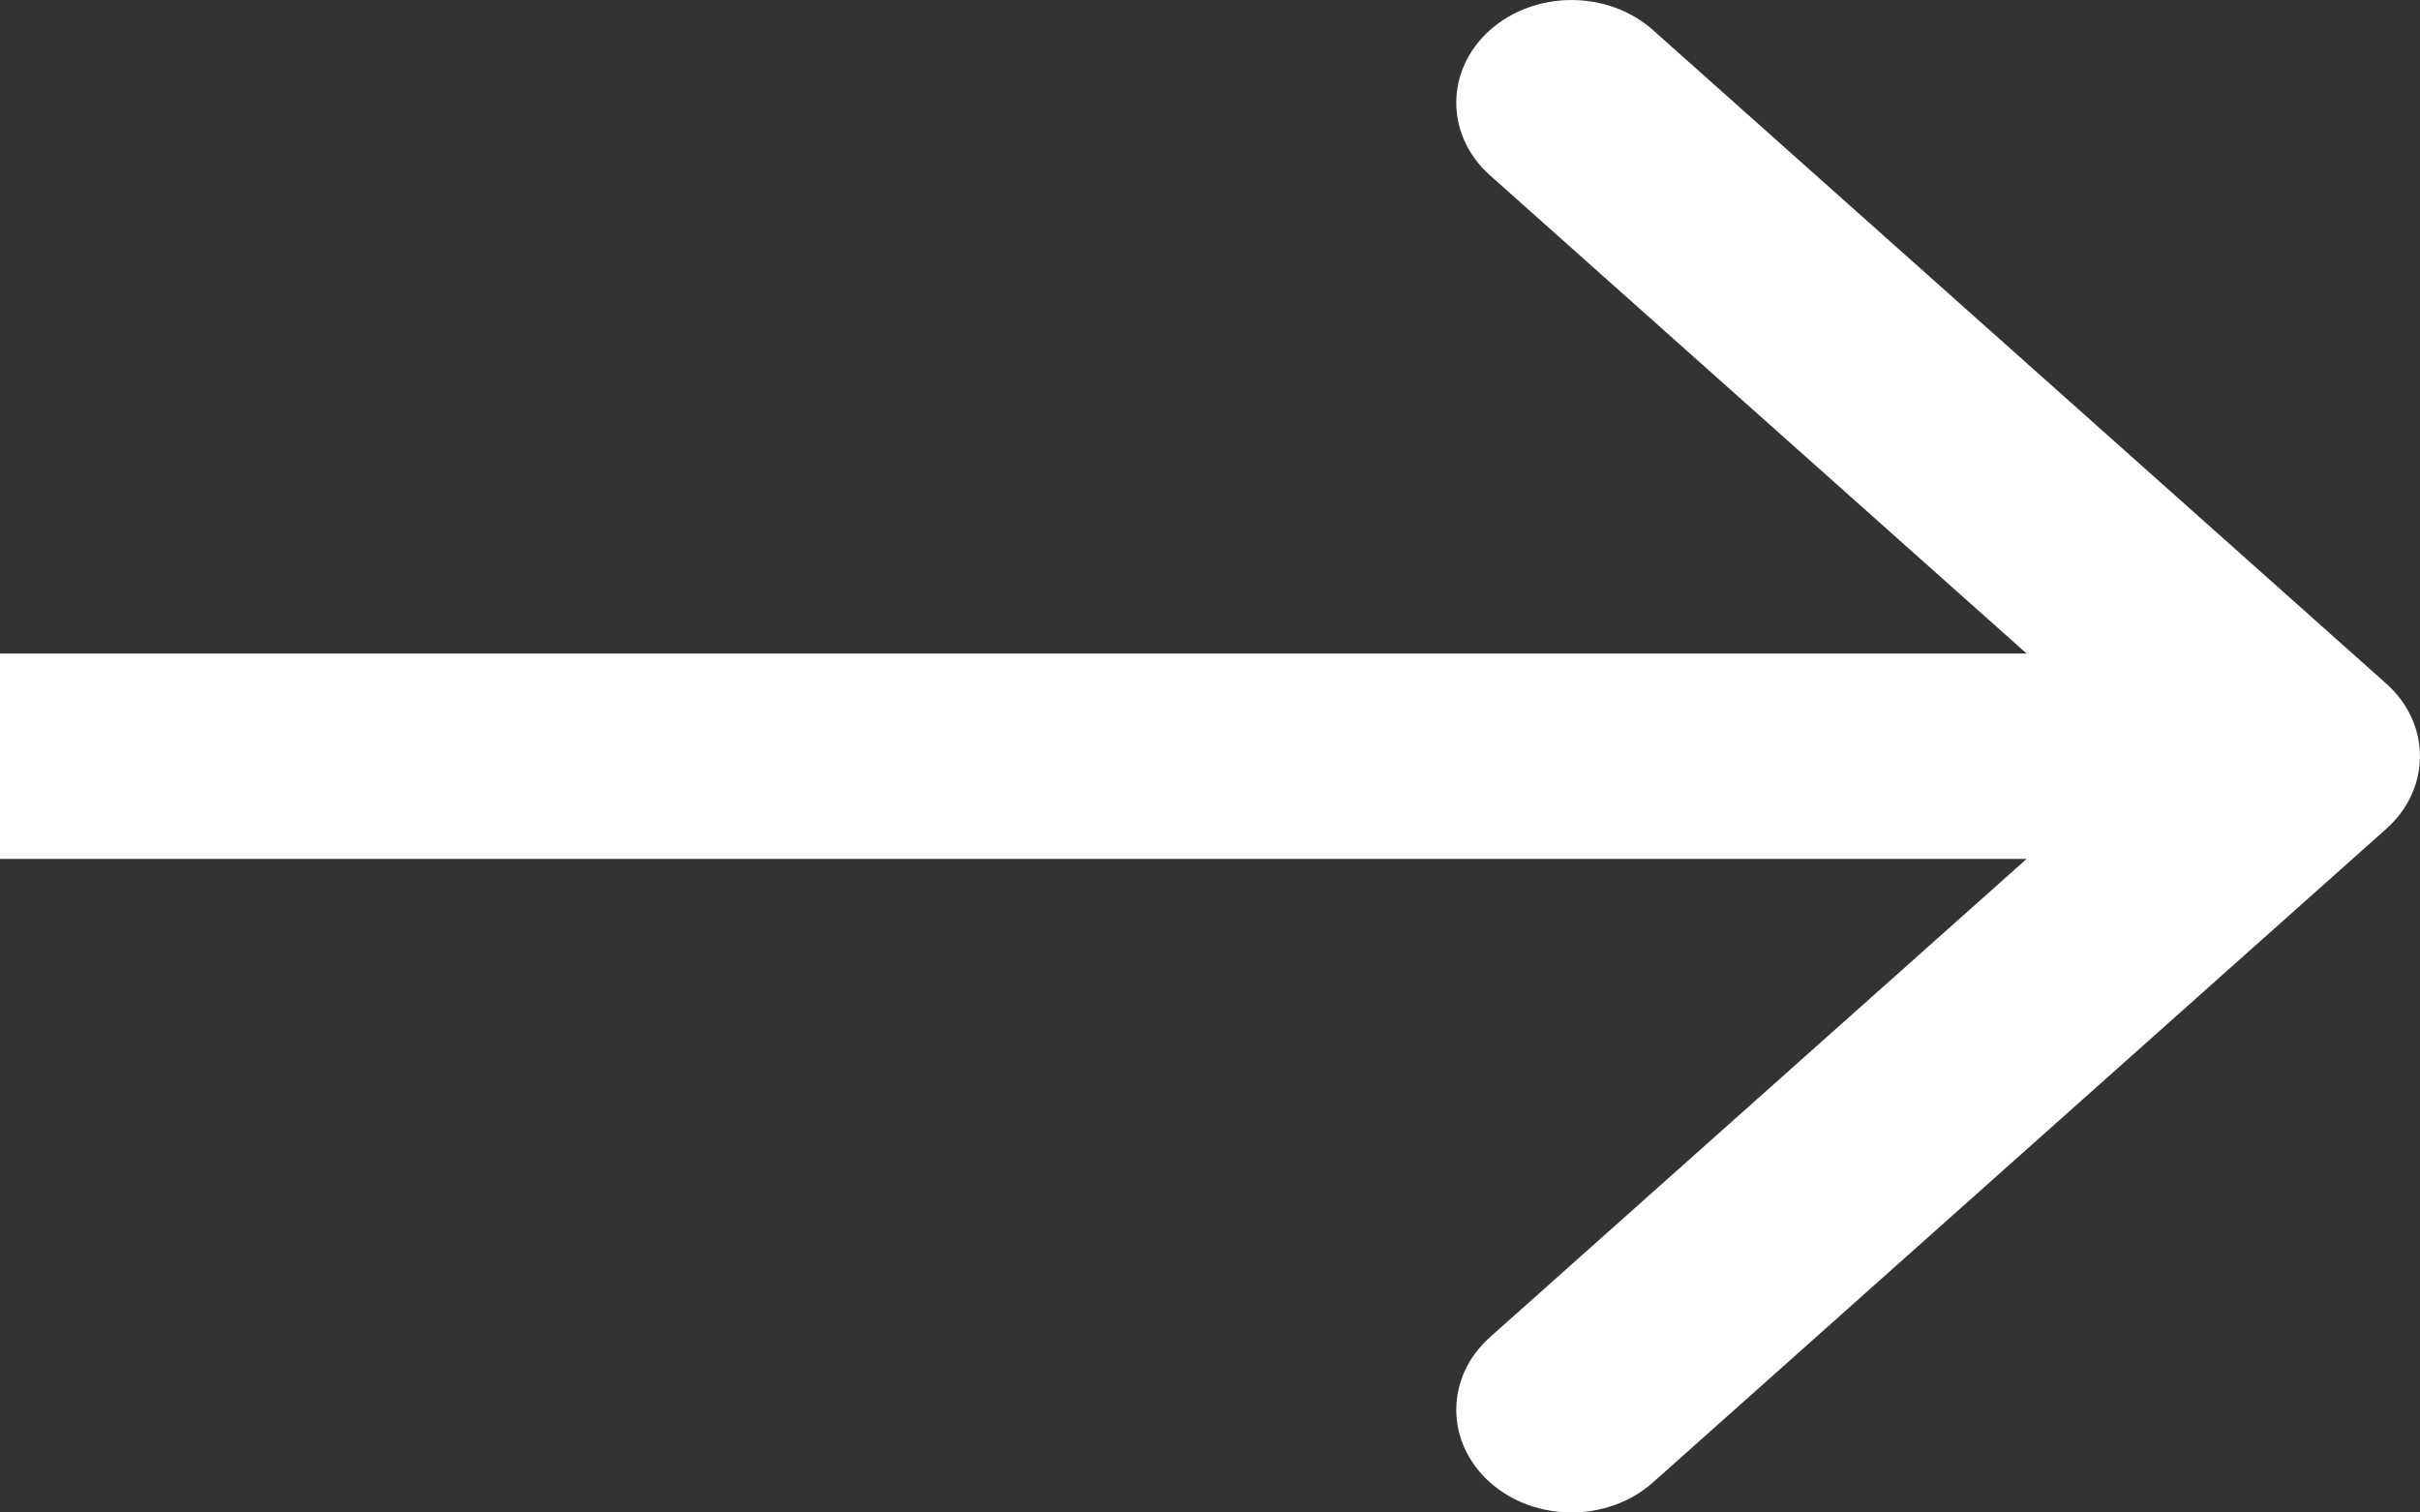
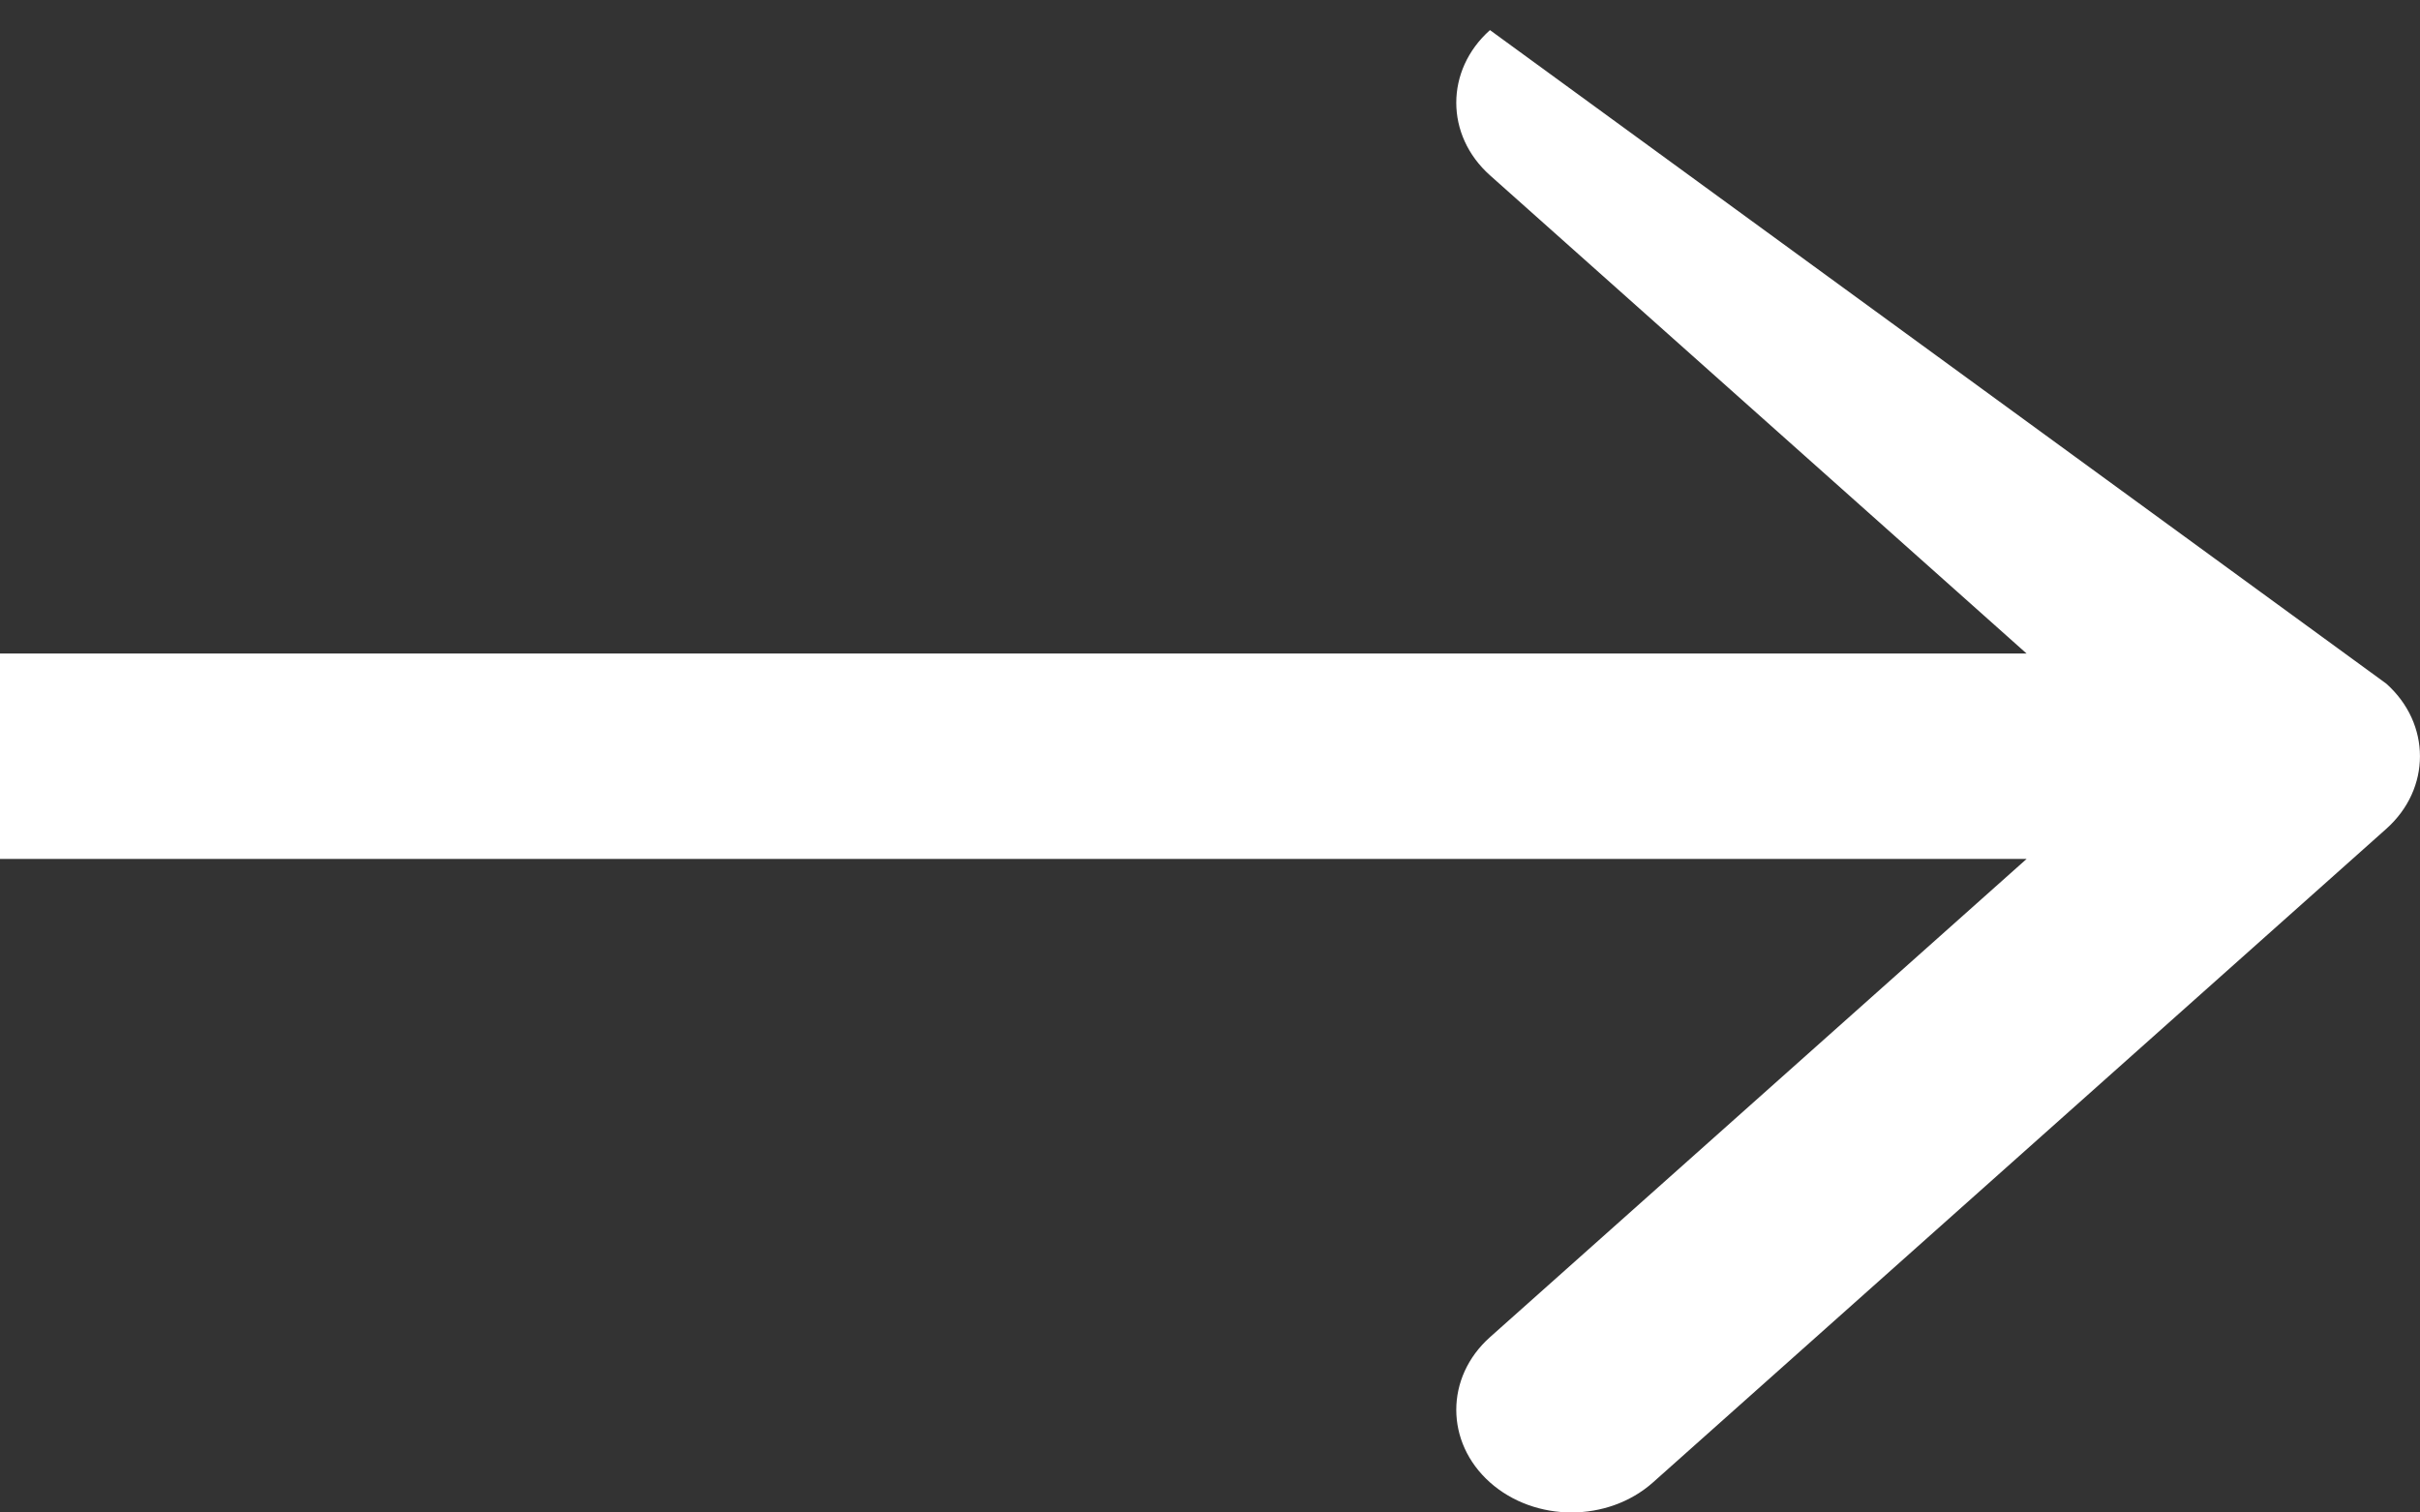
<svg xmlns="http://www.w3.org/2000/svg" width="16" height="10" viewBox="0 0 16 10" fill="none">
  <rect x="0" y="0" width="16" height="10" fill="#333333" stroke="none" />
-   <path d="M9.851 0.199C10.149 -0.066 10.631 -0.066 10.929 0.199L15.777 4.52C16.074 4.785 16.074 5.215 15.777 5.48L10.929 9.801C10.631 10.066 10.149 10.066 9.851 9.801C9.554 9.536 9.554 9.106 9.851 8.841L13.399 5.679H0V4.321H13.399L9.851 1.159C9.554 0.894 9.554 0.464 9.851 0.199Z" fill="white" />
+   <path d="M9.851 0.199L15.777 4.52C16.074 4.785 16.074 5.215 15.777 5.48L10.929 9.801C10.631 10.066 10.149 10.066 9.851 9.801C9.554 9.536 9.554 9.106 9.851 8.841L13.399 5.679H0V4.321H13.399L9.851 1.159C9.554 0.894 9.554 0.464 9.851 0.199Z" fill="white" />
</svg>